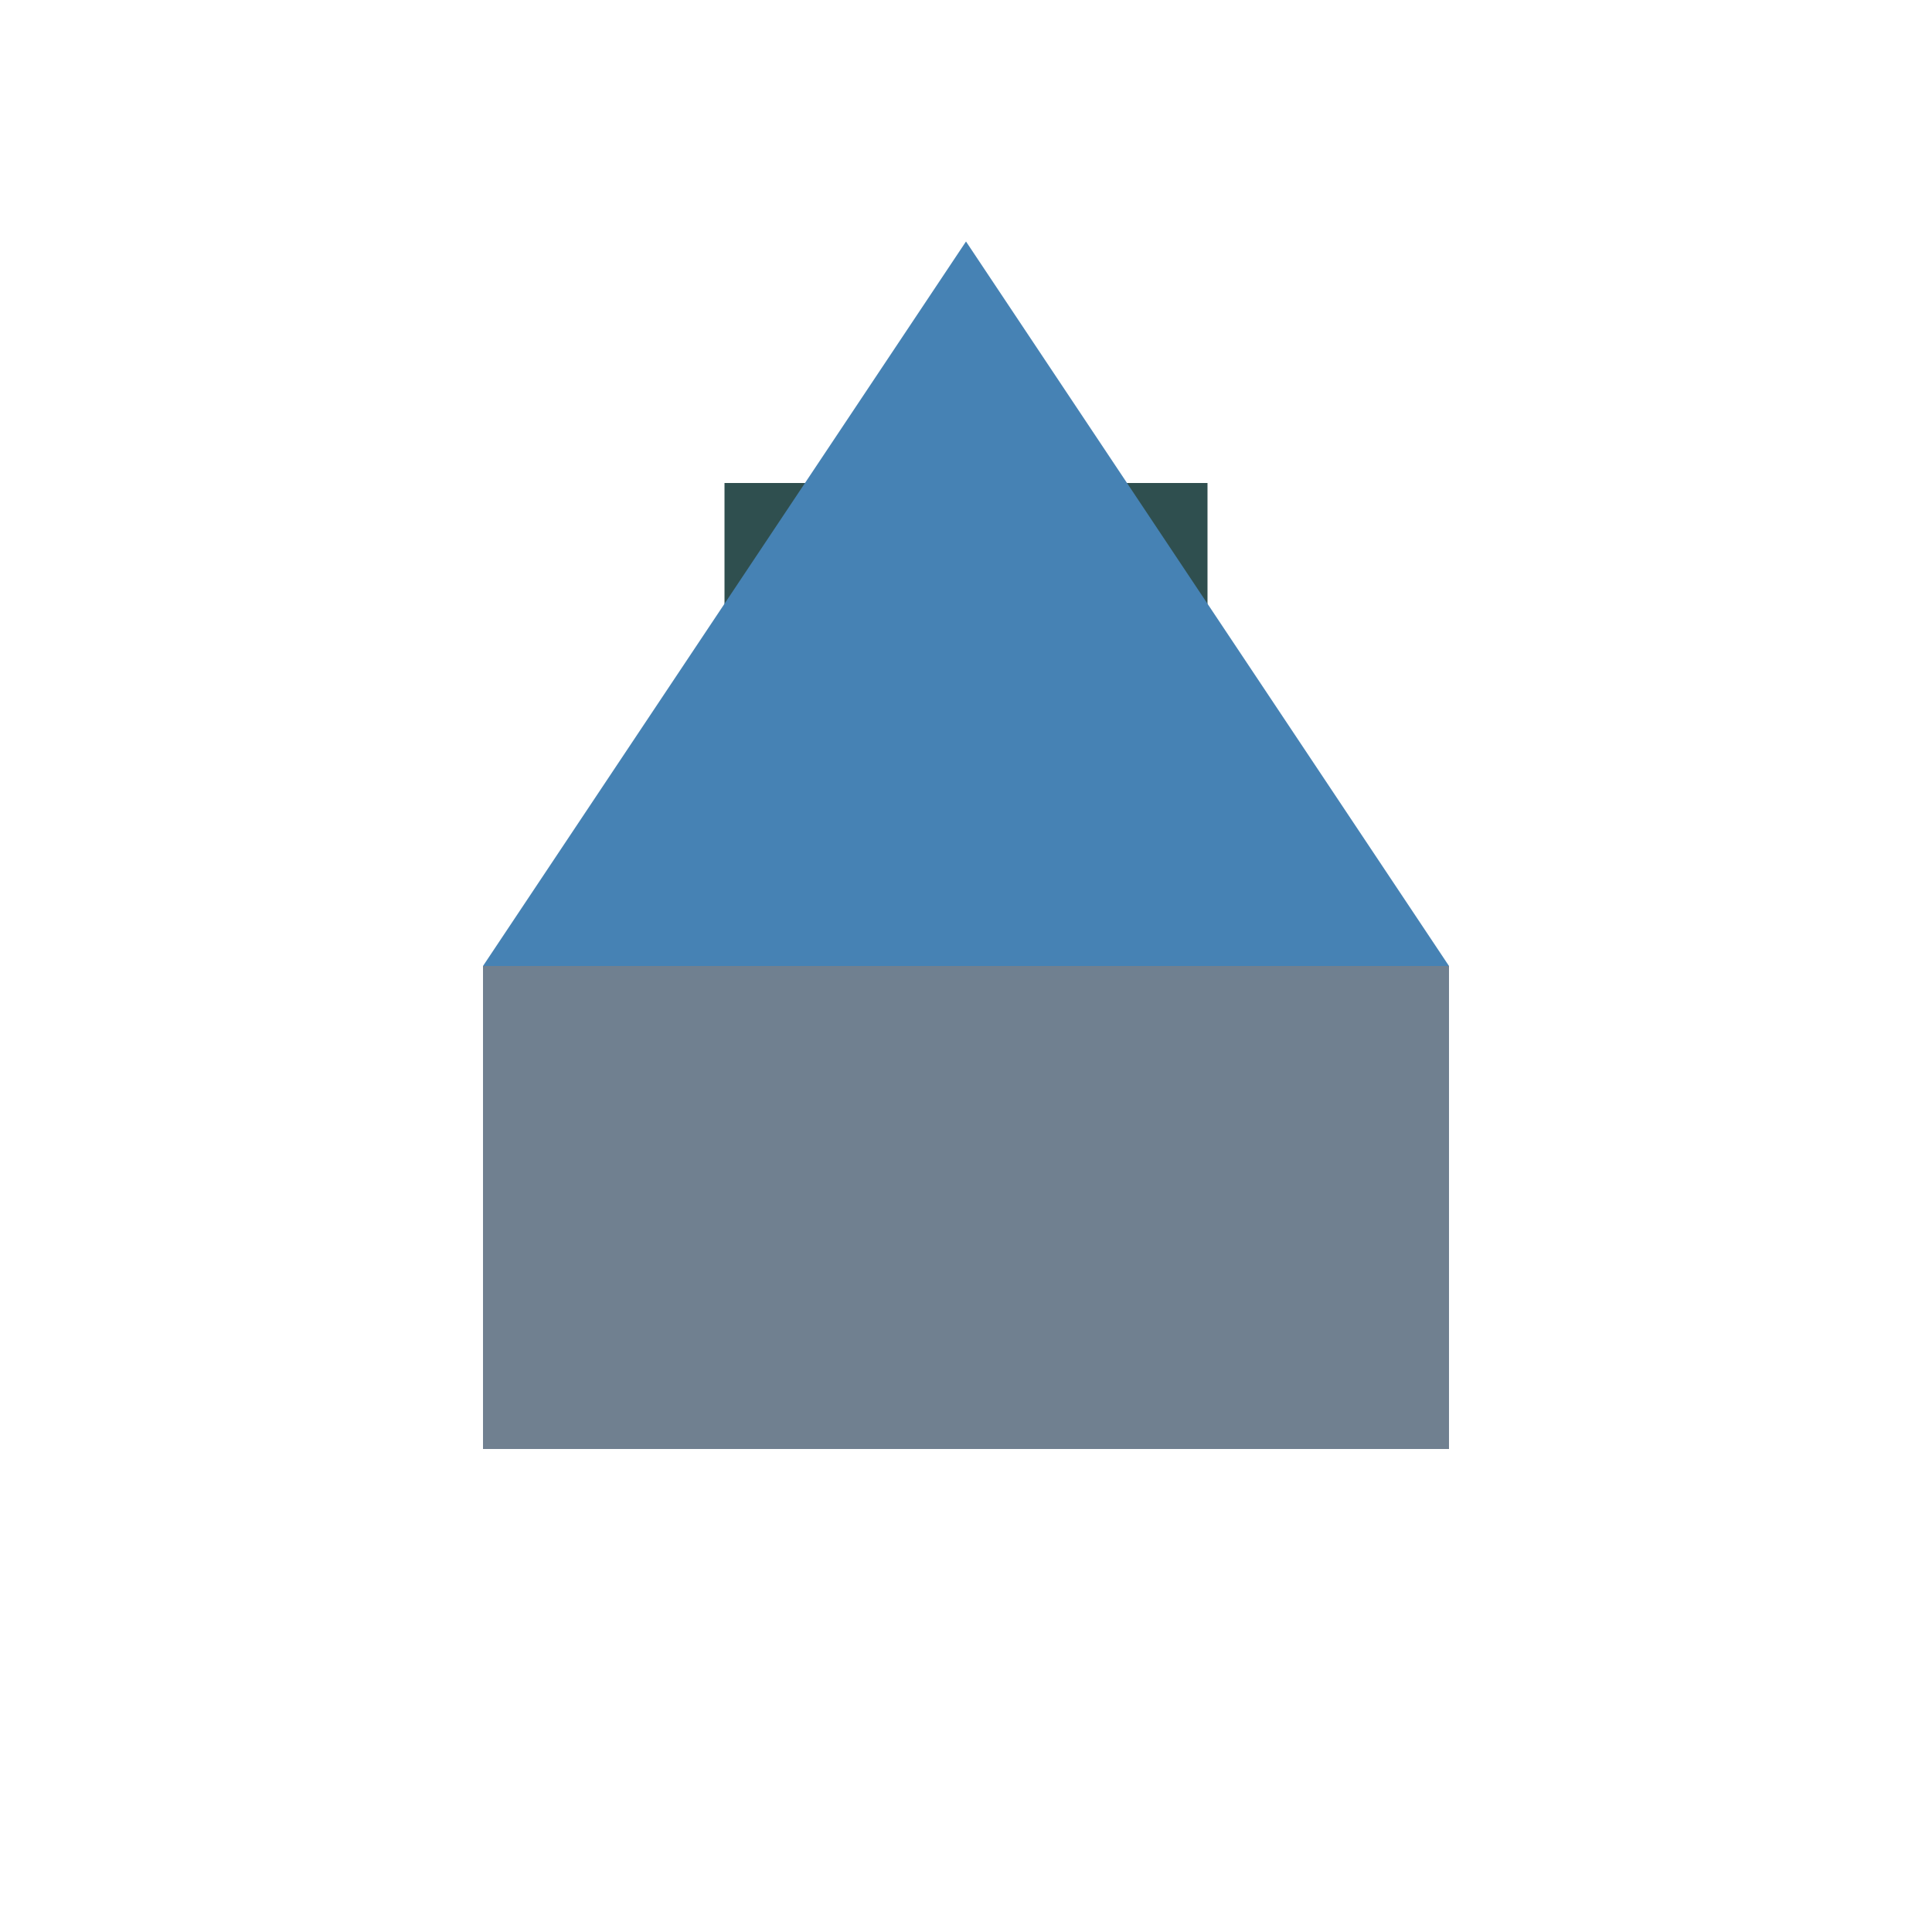
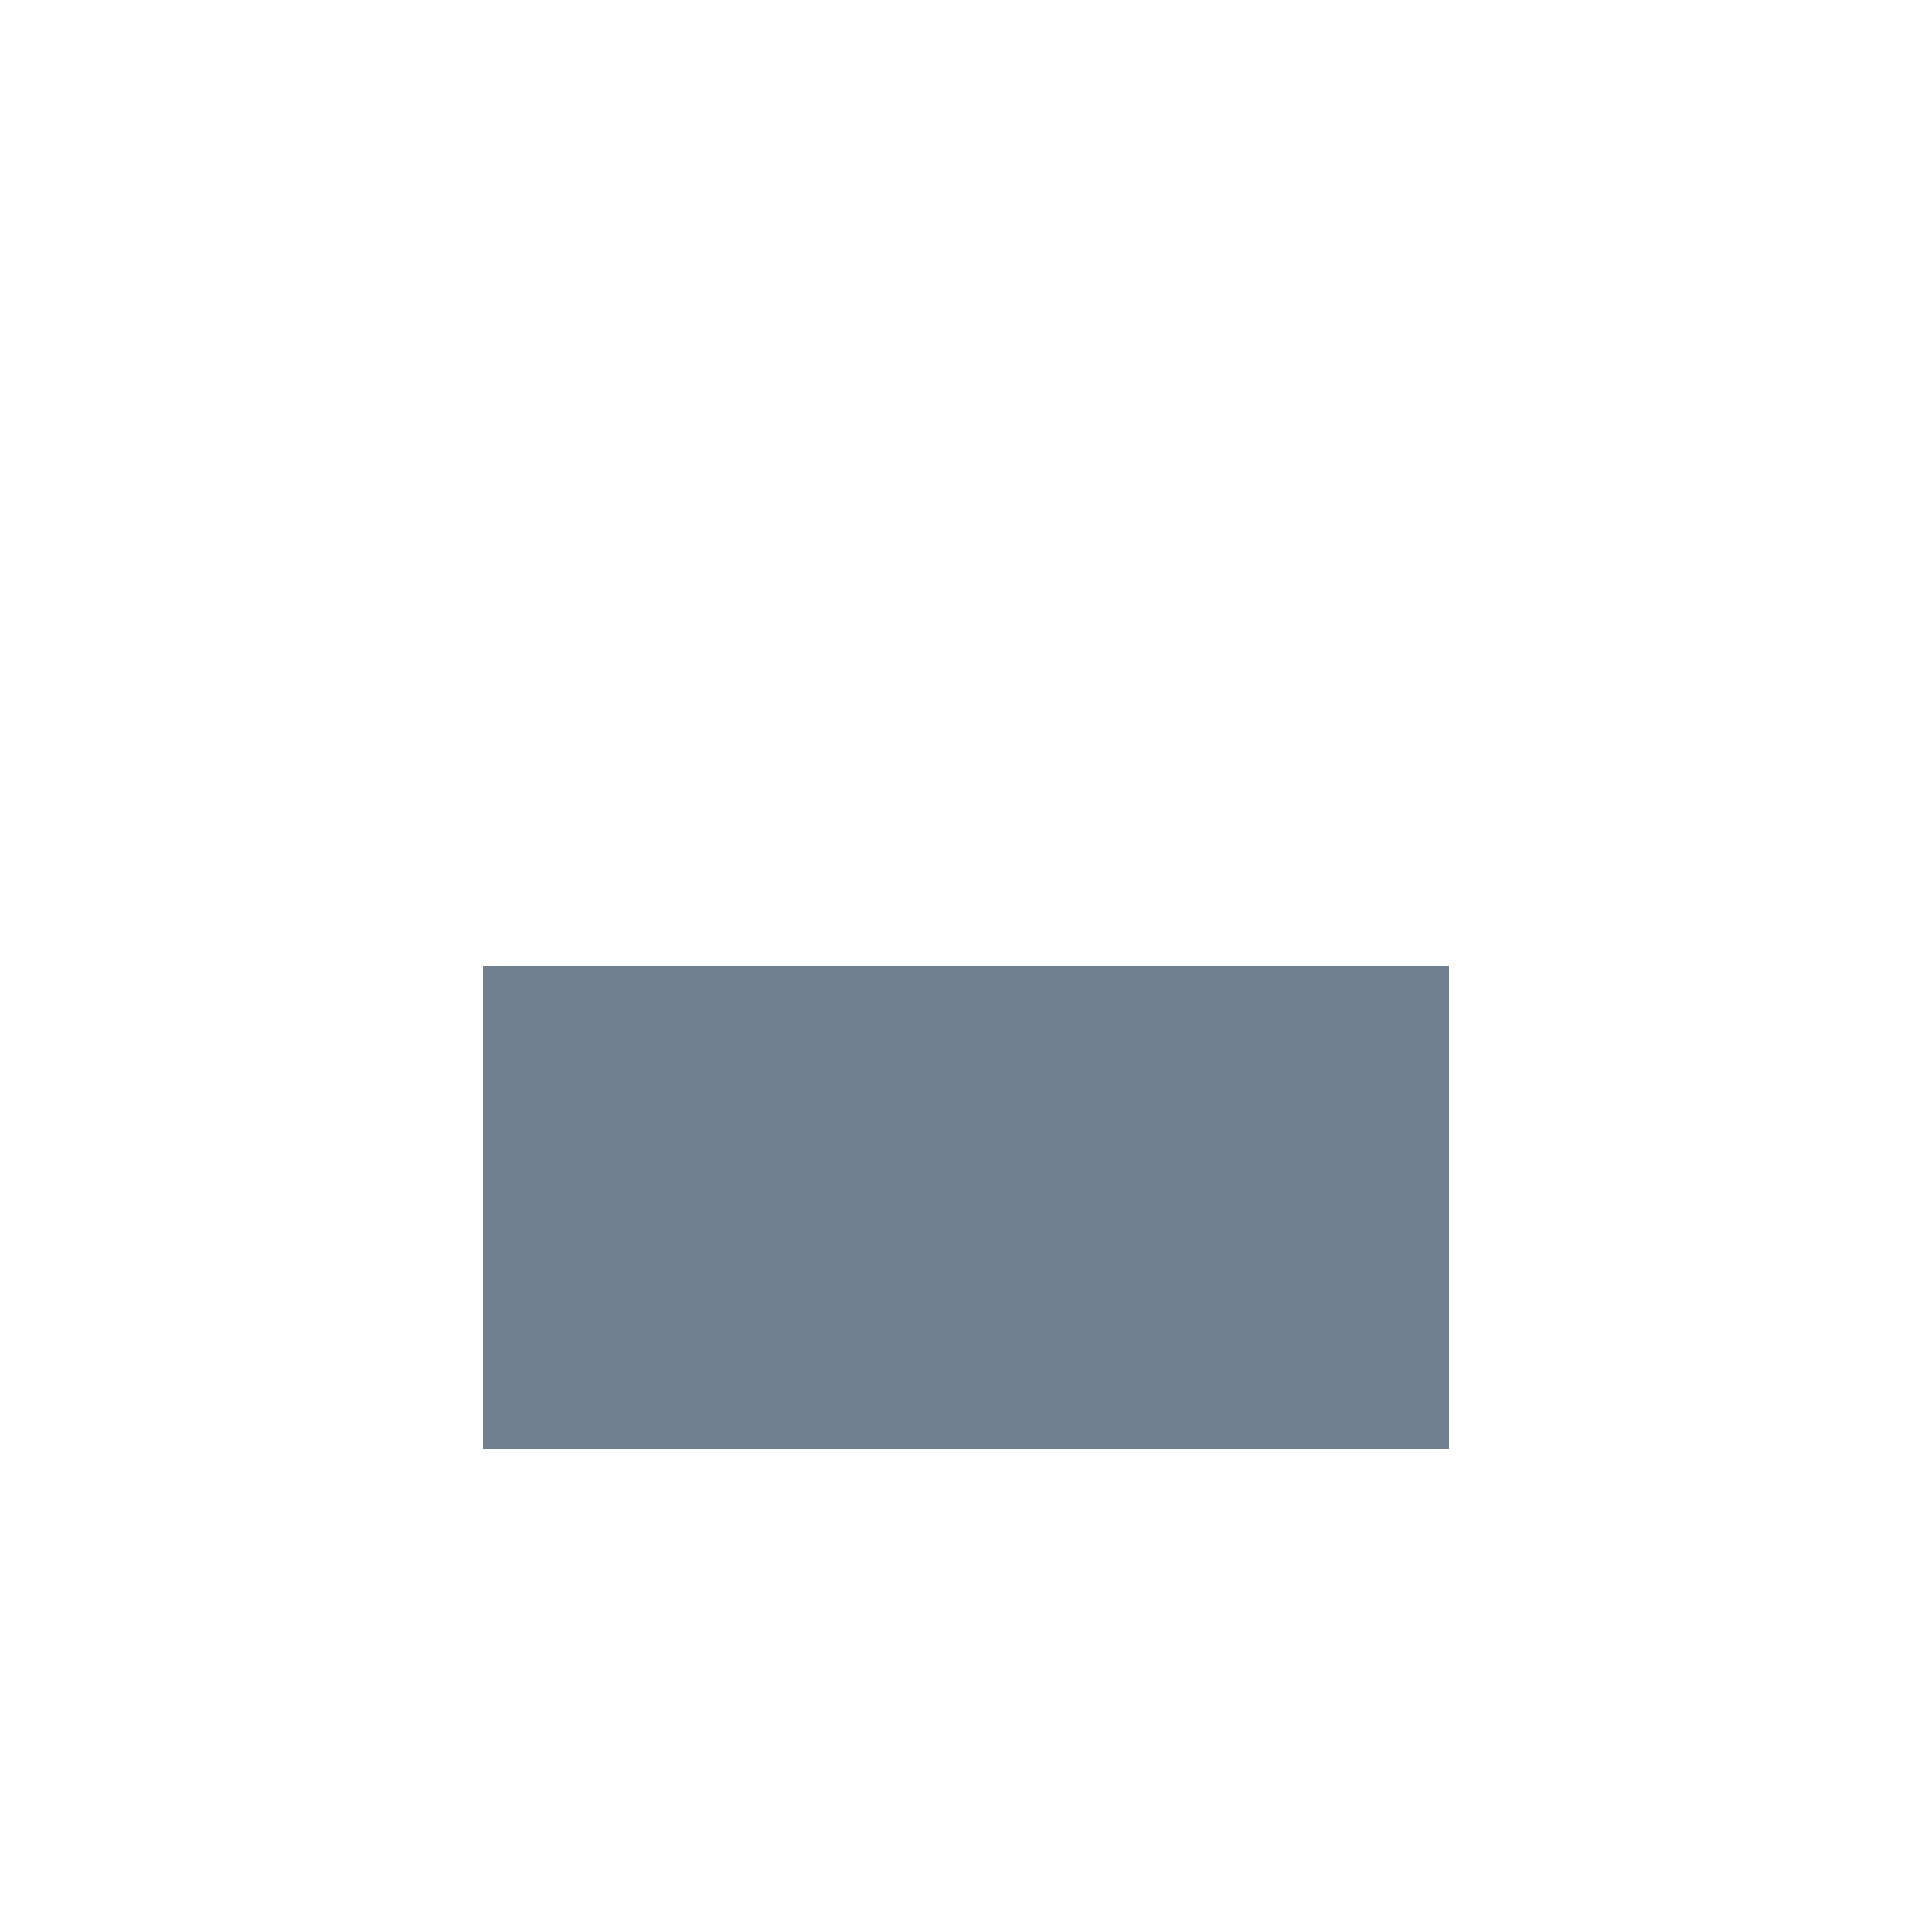
<svg xmlns="http://www.w3.org/2000/svg" width="64" height="64" viewBox="0 0 64 64" fill="none">
  <rect x="16" y="32" width="32" height="16" fill="#708090" />
-   <rect x="24" y="16" width="16" height="16" fill="#2F4F4F" />
-   <polygon points="16,32 32,8 48,32" fill="#4682B4" />
</svg>